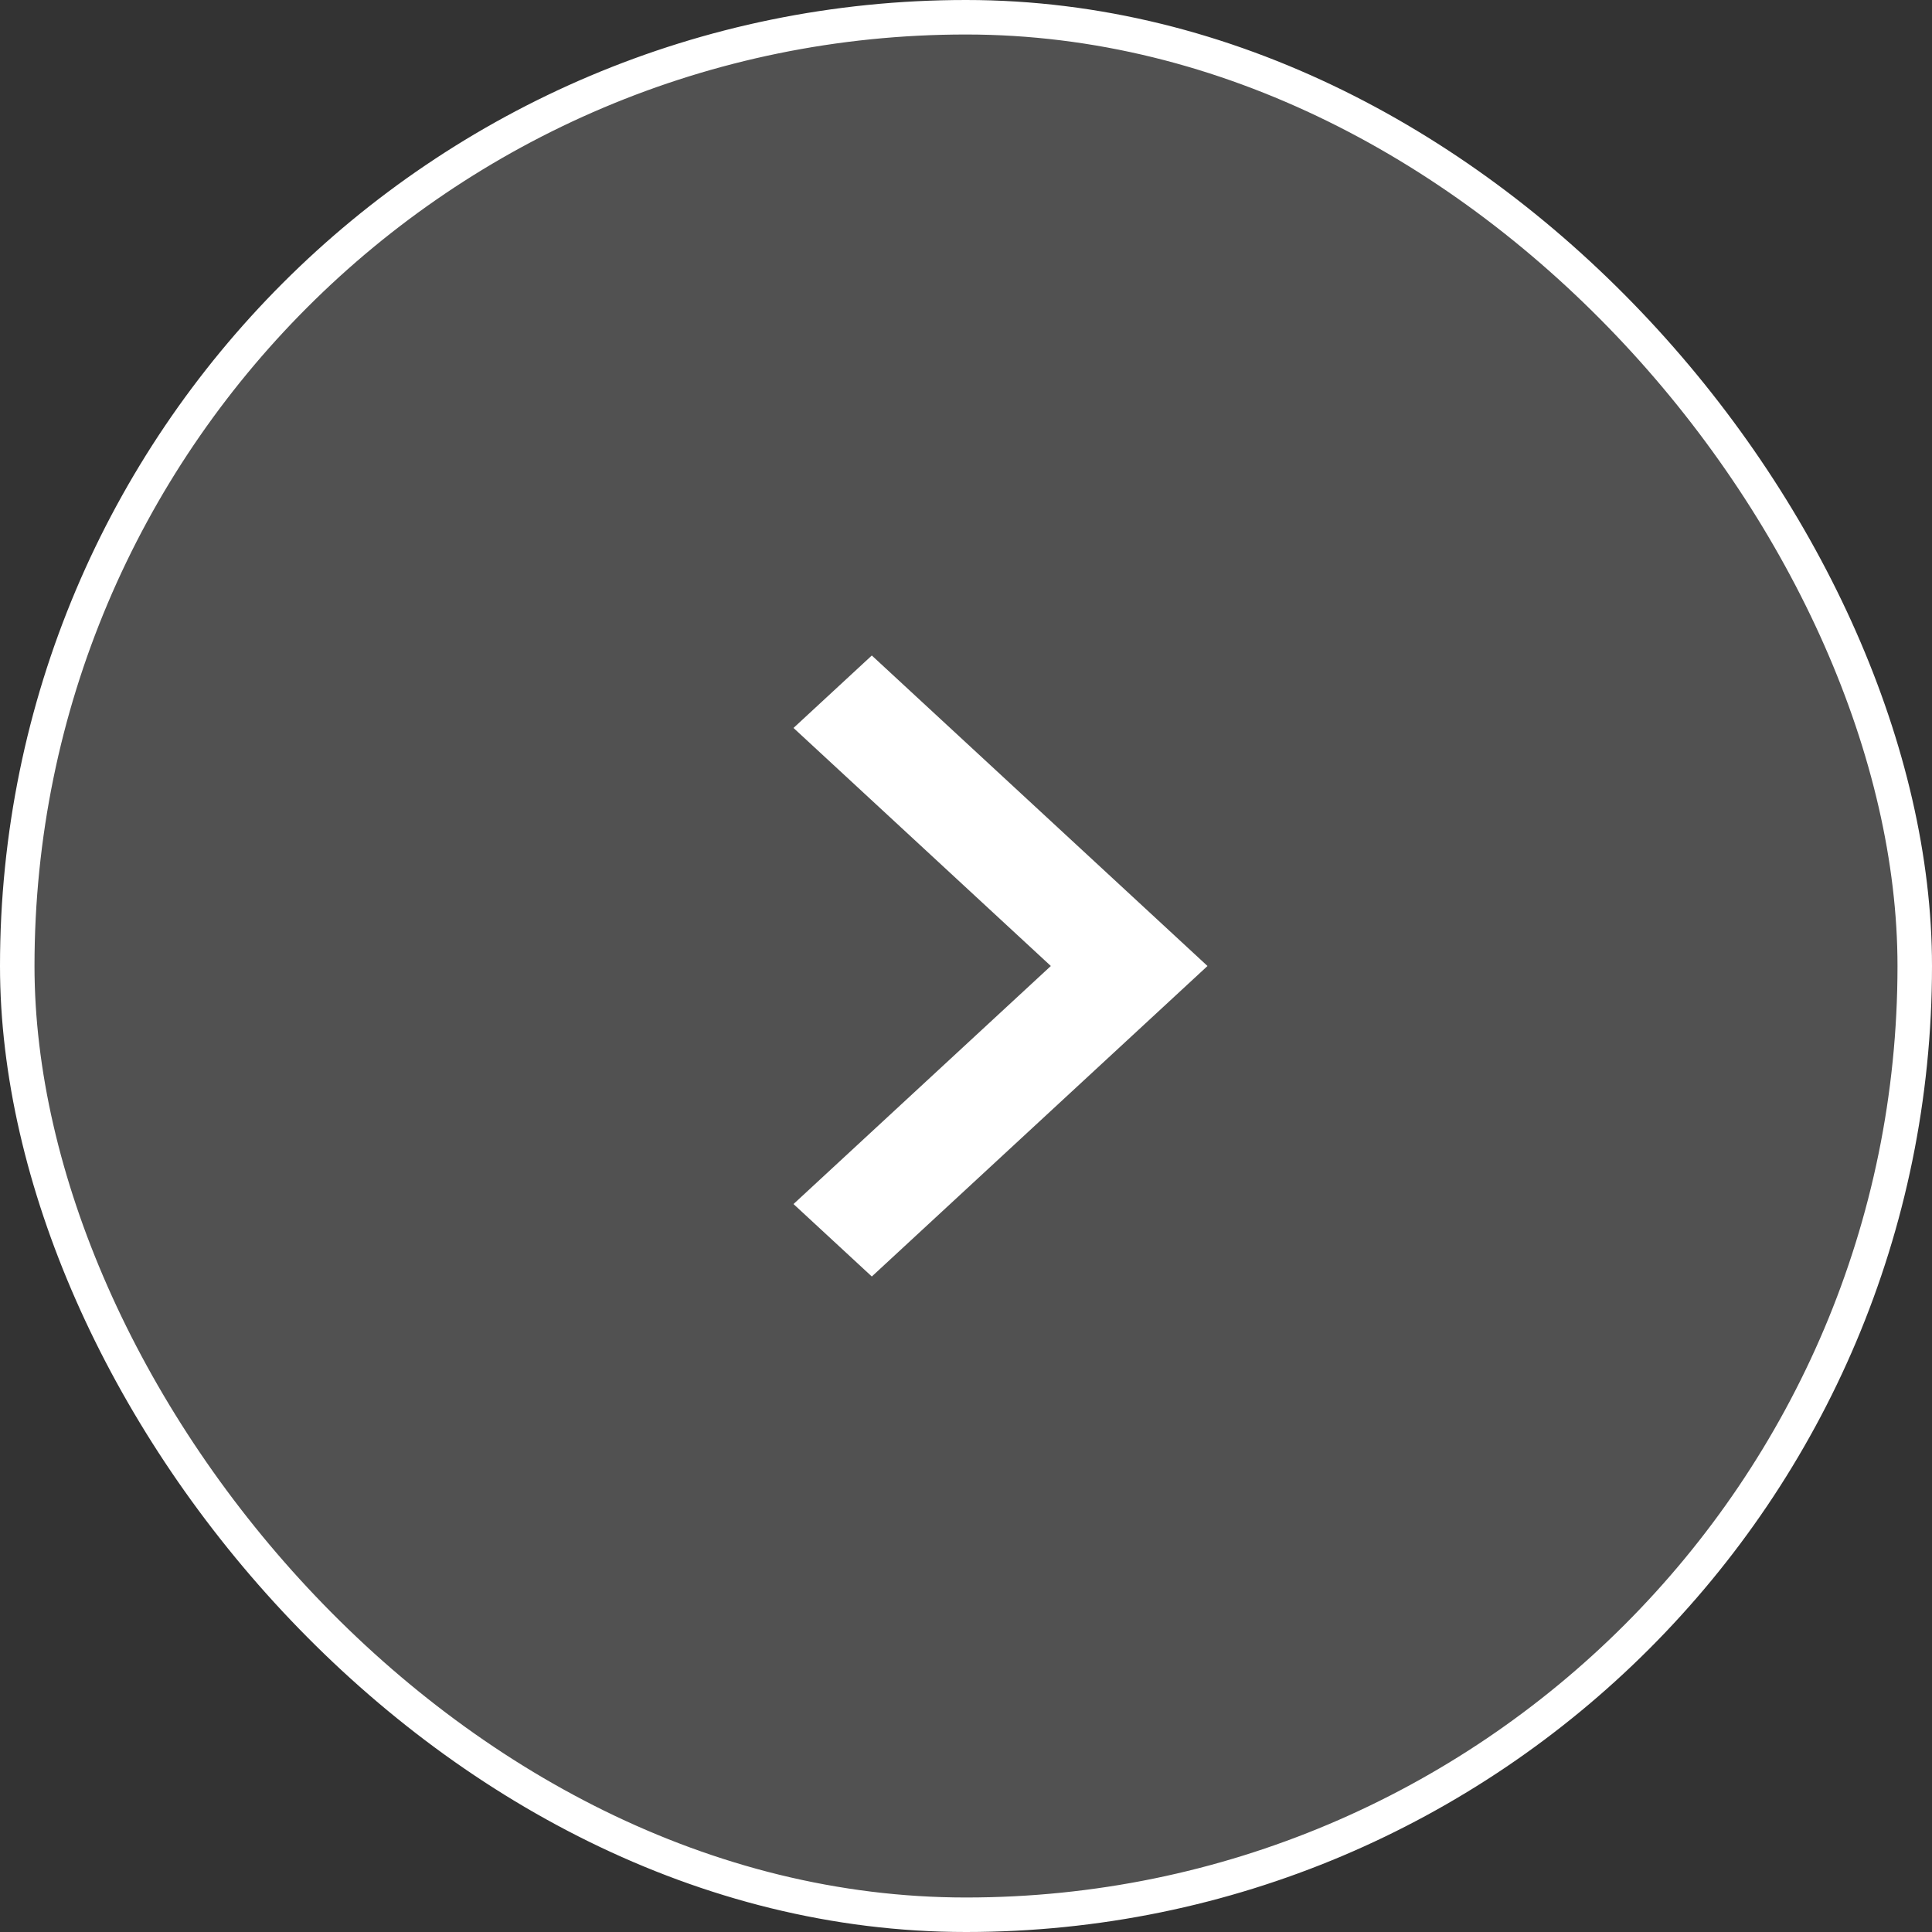
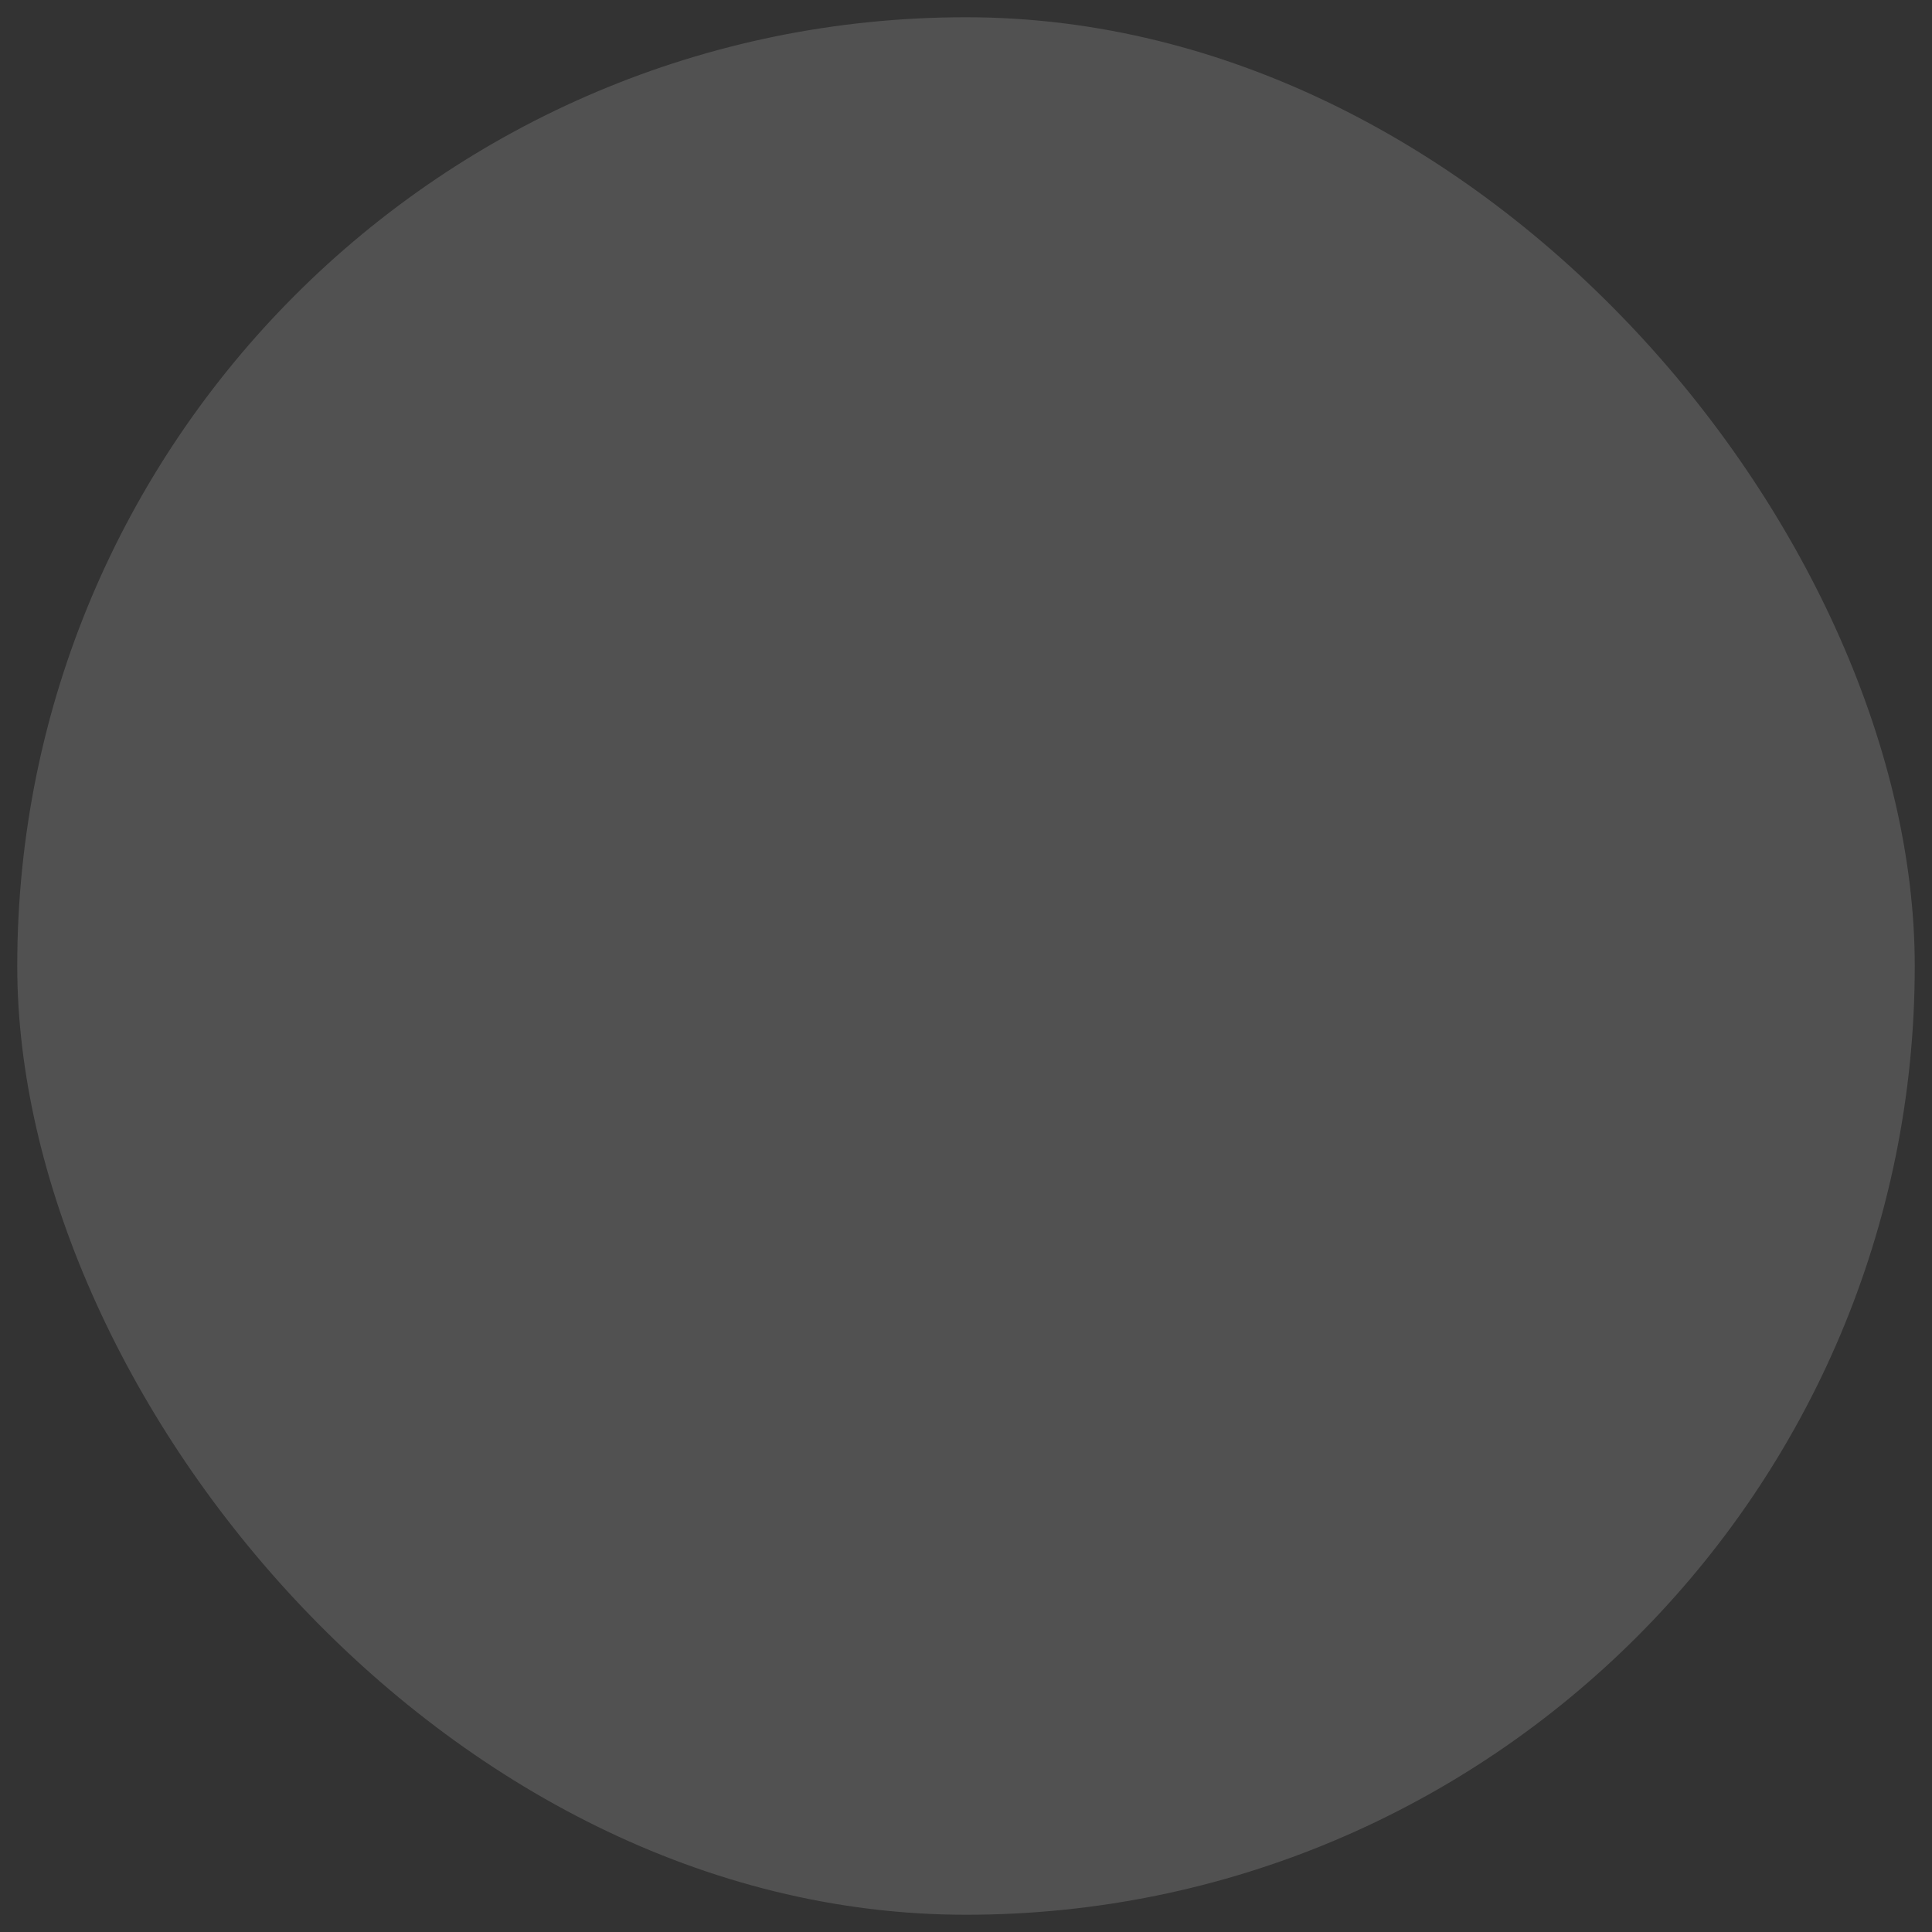
<svg xmlns="http://www.w3.org/2000/svg" width="56" height="56" viewBox="0 0 56 56" fill="none">
  <rect x="0" y="0" width="56" height="56" fill="#333333" stroke="none" />
  <rect x="0.5" y="0.5" width="55" height="55" rx="27.5" fill="white" fill-opacity="0.15" />
-   <rect x="0.5" y="0.5" width="55" height="55" rx="27.5" stroke="white" />
-   <path d="M30.459 28L23 21.1L25.27 19L35 28L25.27 37L23 34.9L30.459 28Z" fill="white" />
</svg>